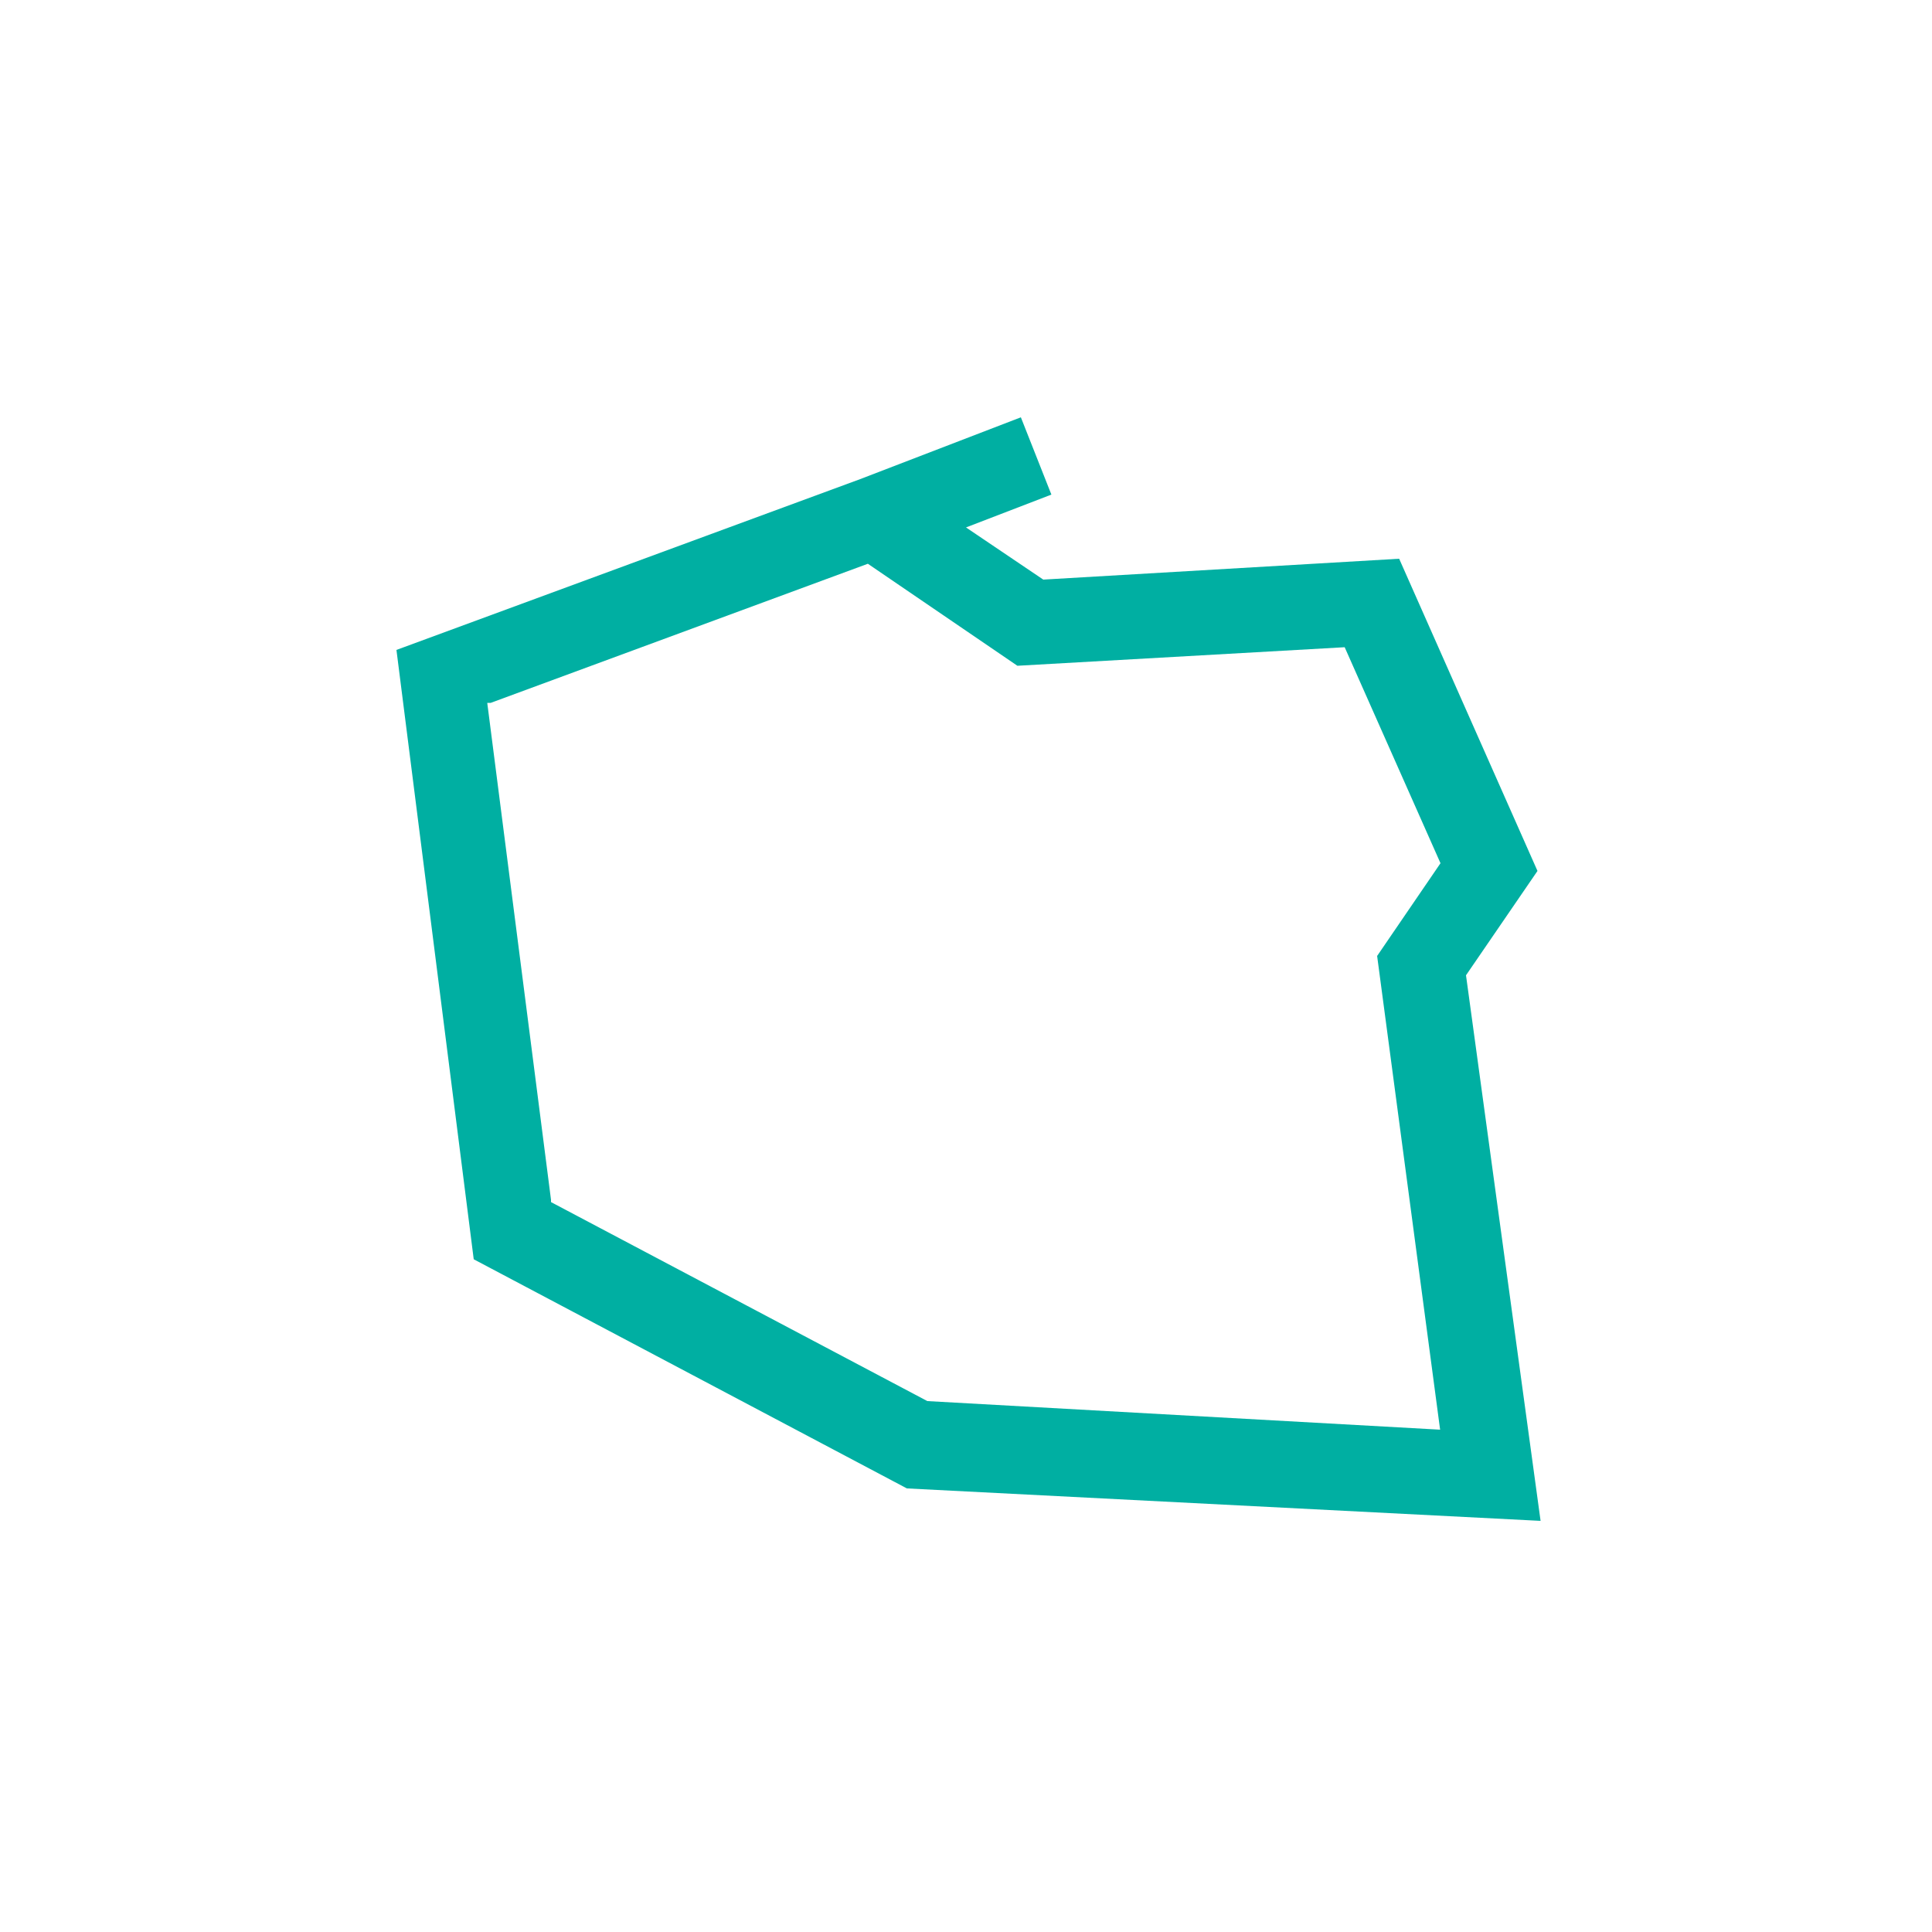
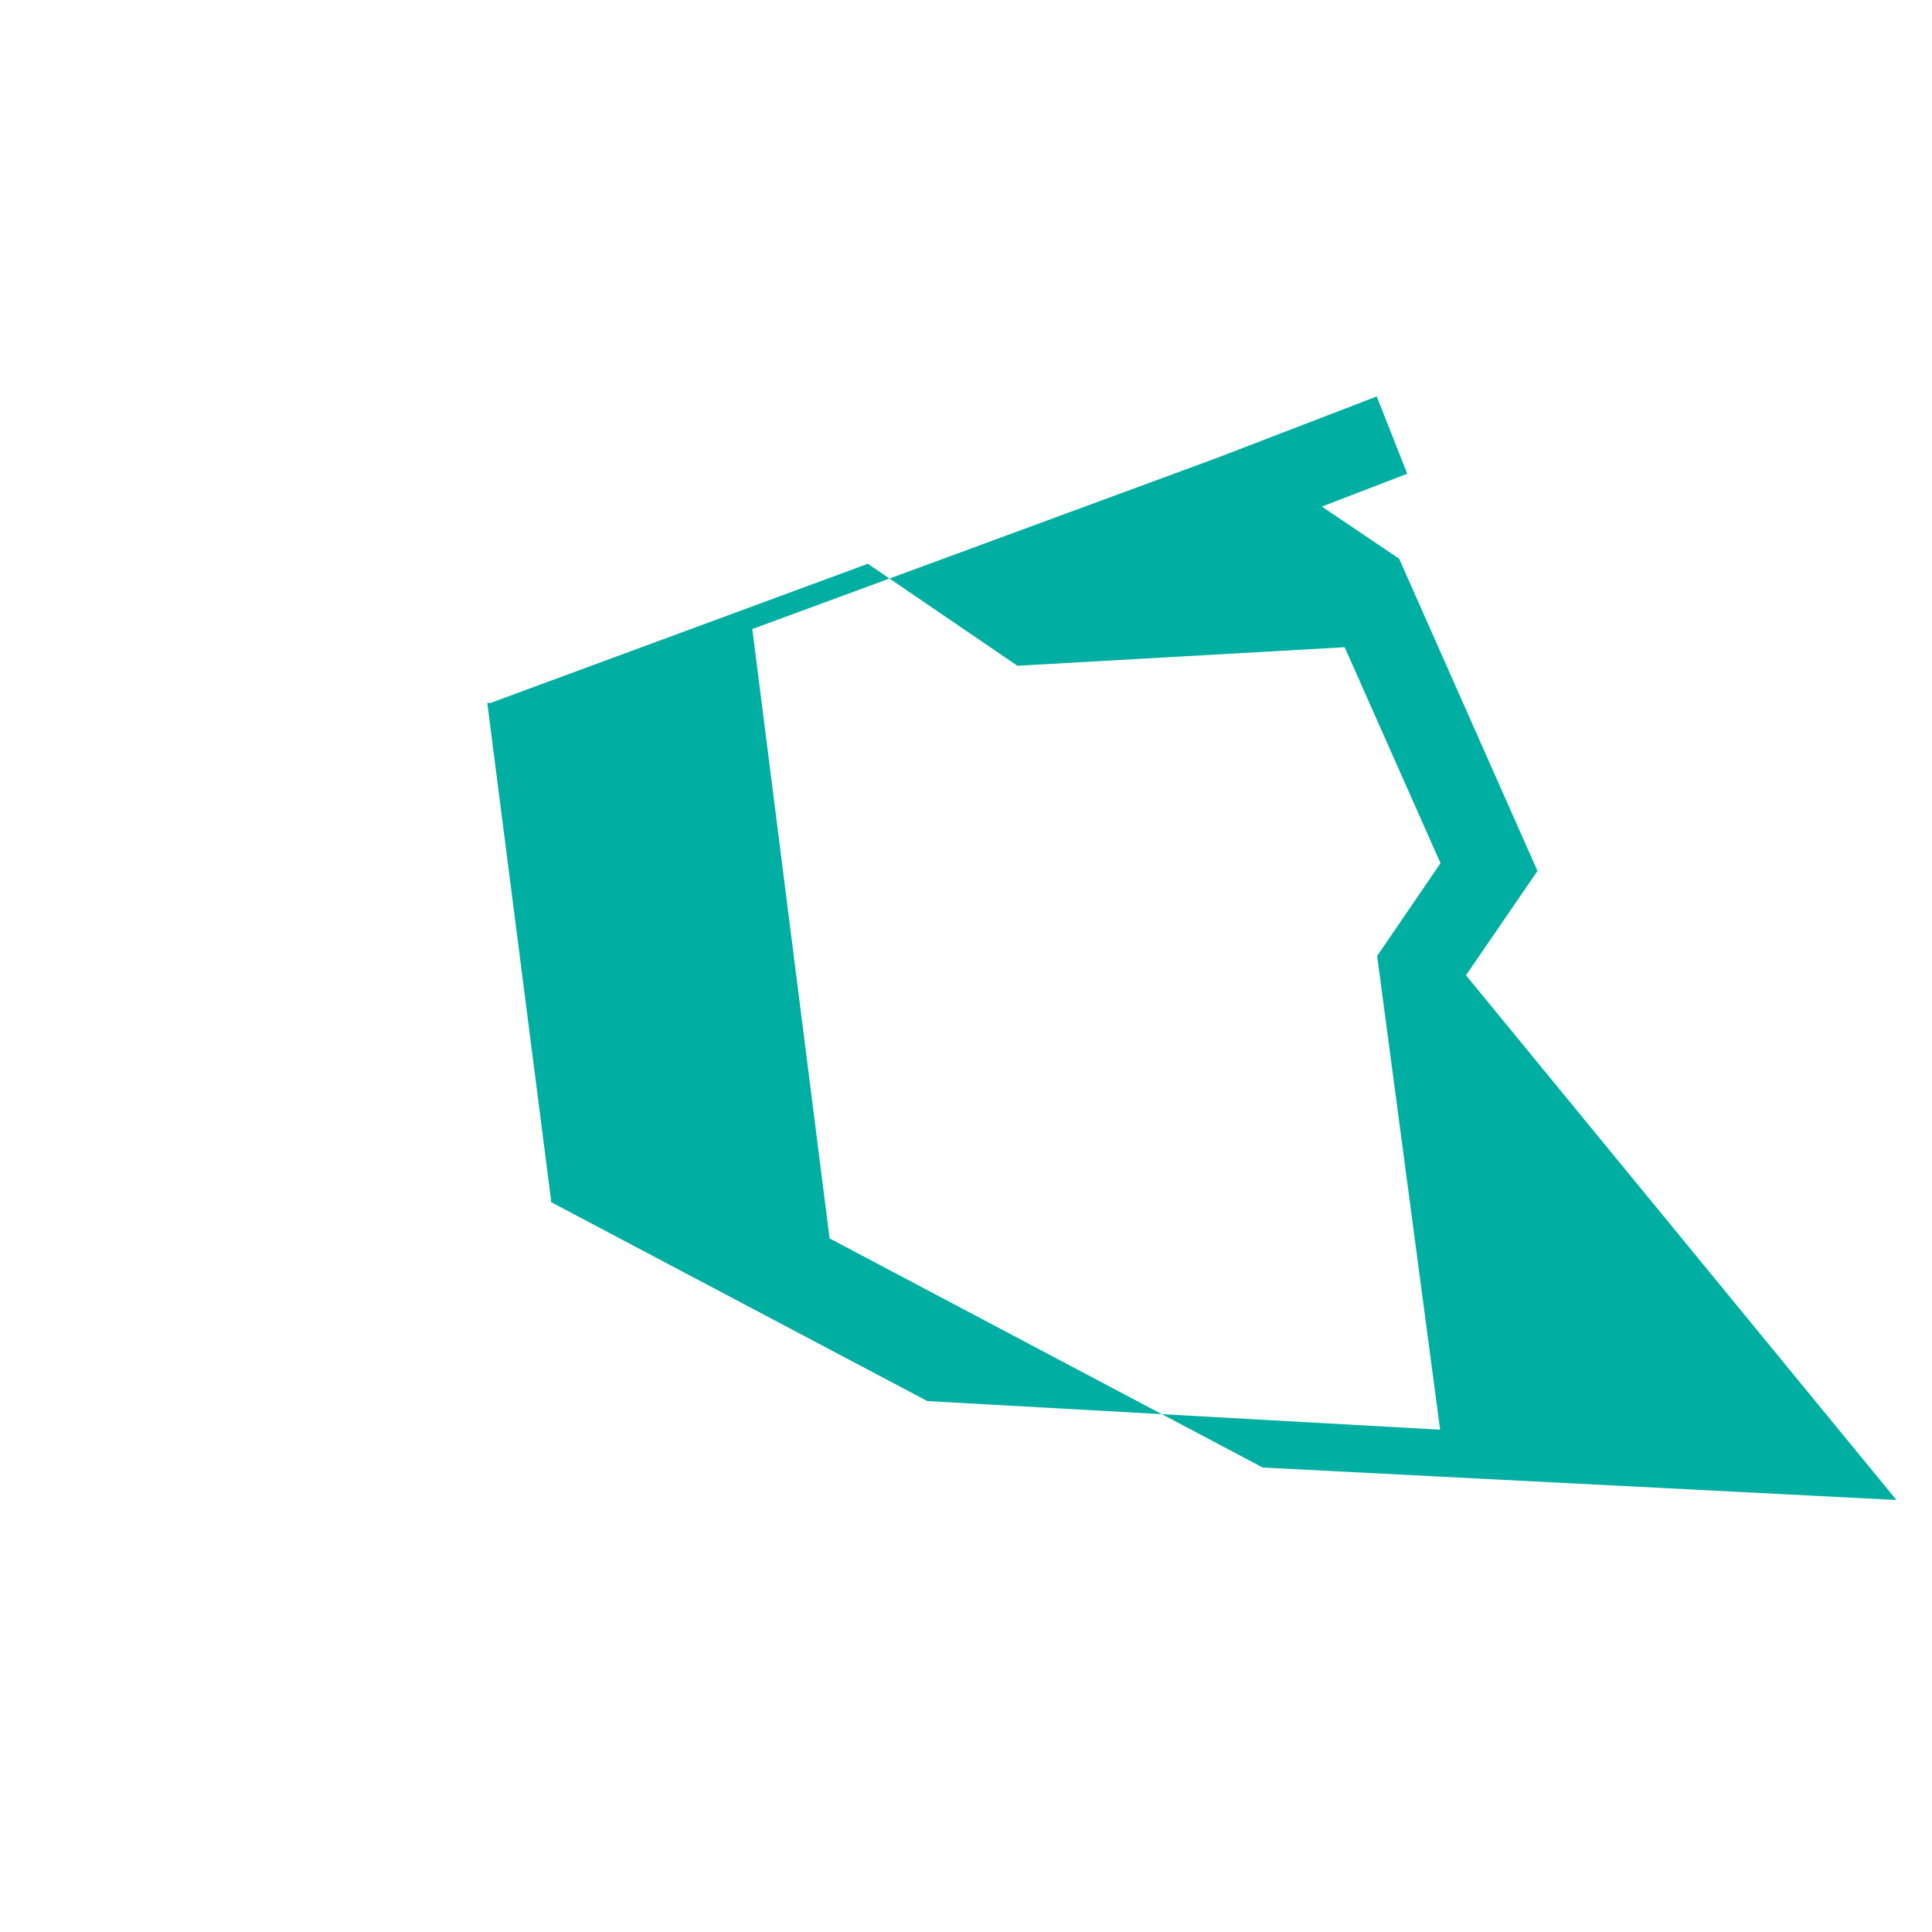
<svg xmlns="http://www.w3.org/2000/svg" id="Warstwa_1" data-name="Warstwa 1" viewBox="0 0 50 50">
  <defs>
    <style>.cls-1{fill:#00afa2;}</style>
  </defs>
  <title>Obszar roboczy 1</title>
-   <path class="cls-1" d="M37.94,25.24l1.85-2.7-3.58-8.08L27,15l-2-1.35,2.21-.85-.79-2-4.16,1.6-12,4.42,2,15.77,11.21,5.93,16.4.84ZM37.27,37,24,36.26l-9.74-5.15v-.06L12.61,18.19l.09,0,9.76-3.6,3.87,2.64,8.47-.48,2.48,5.59-1.64,2.4Z" />
+   <path class="cls-1" d="M37.94,25.24l1.85-2.7-3.58-8.08l-2-1.35,2.21-.85-.79-2-4.16,1.6-12,4.42,2,15.77,11.21,5.93,16.4.84ZM37.27,37,24,36.26l-9.74-5.15v-.06L12.61,18.19l.09,0,9.76-3.6,3.87,2.64,8.47-.48,2.48,5.59-1.64,2.4Z" />
</svg>